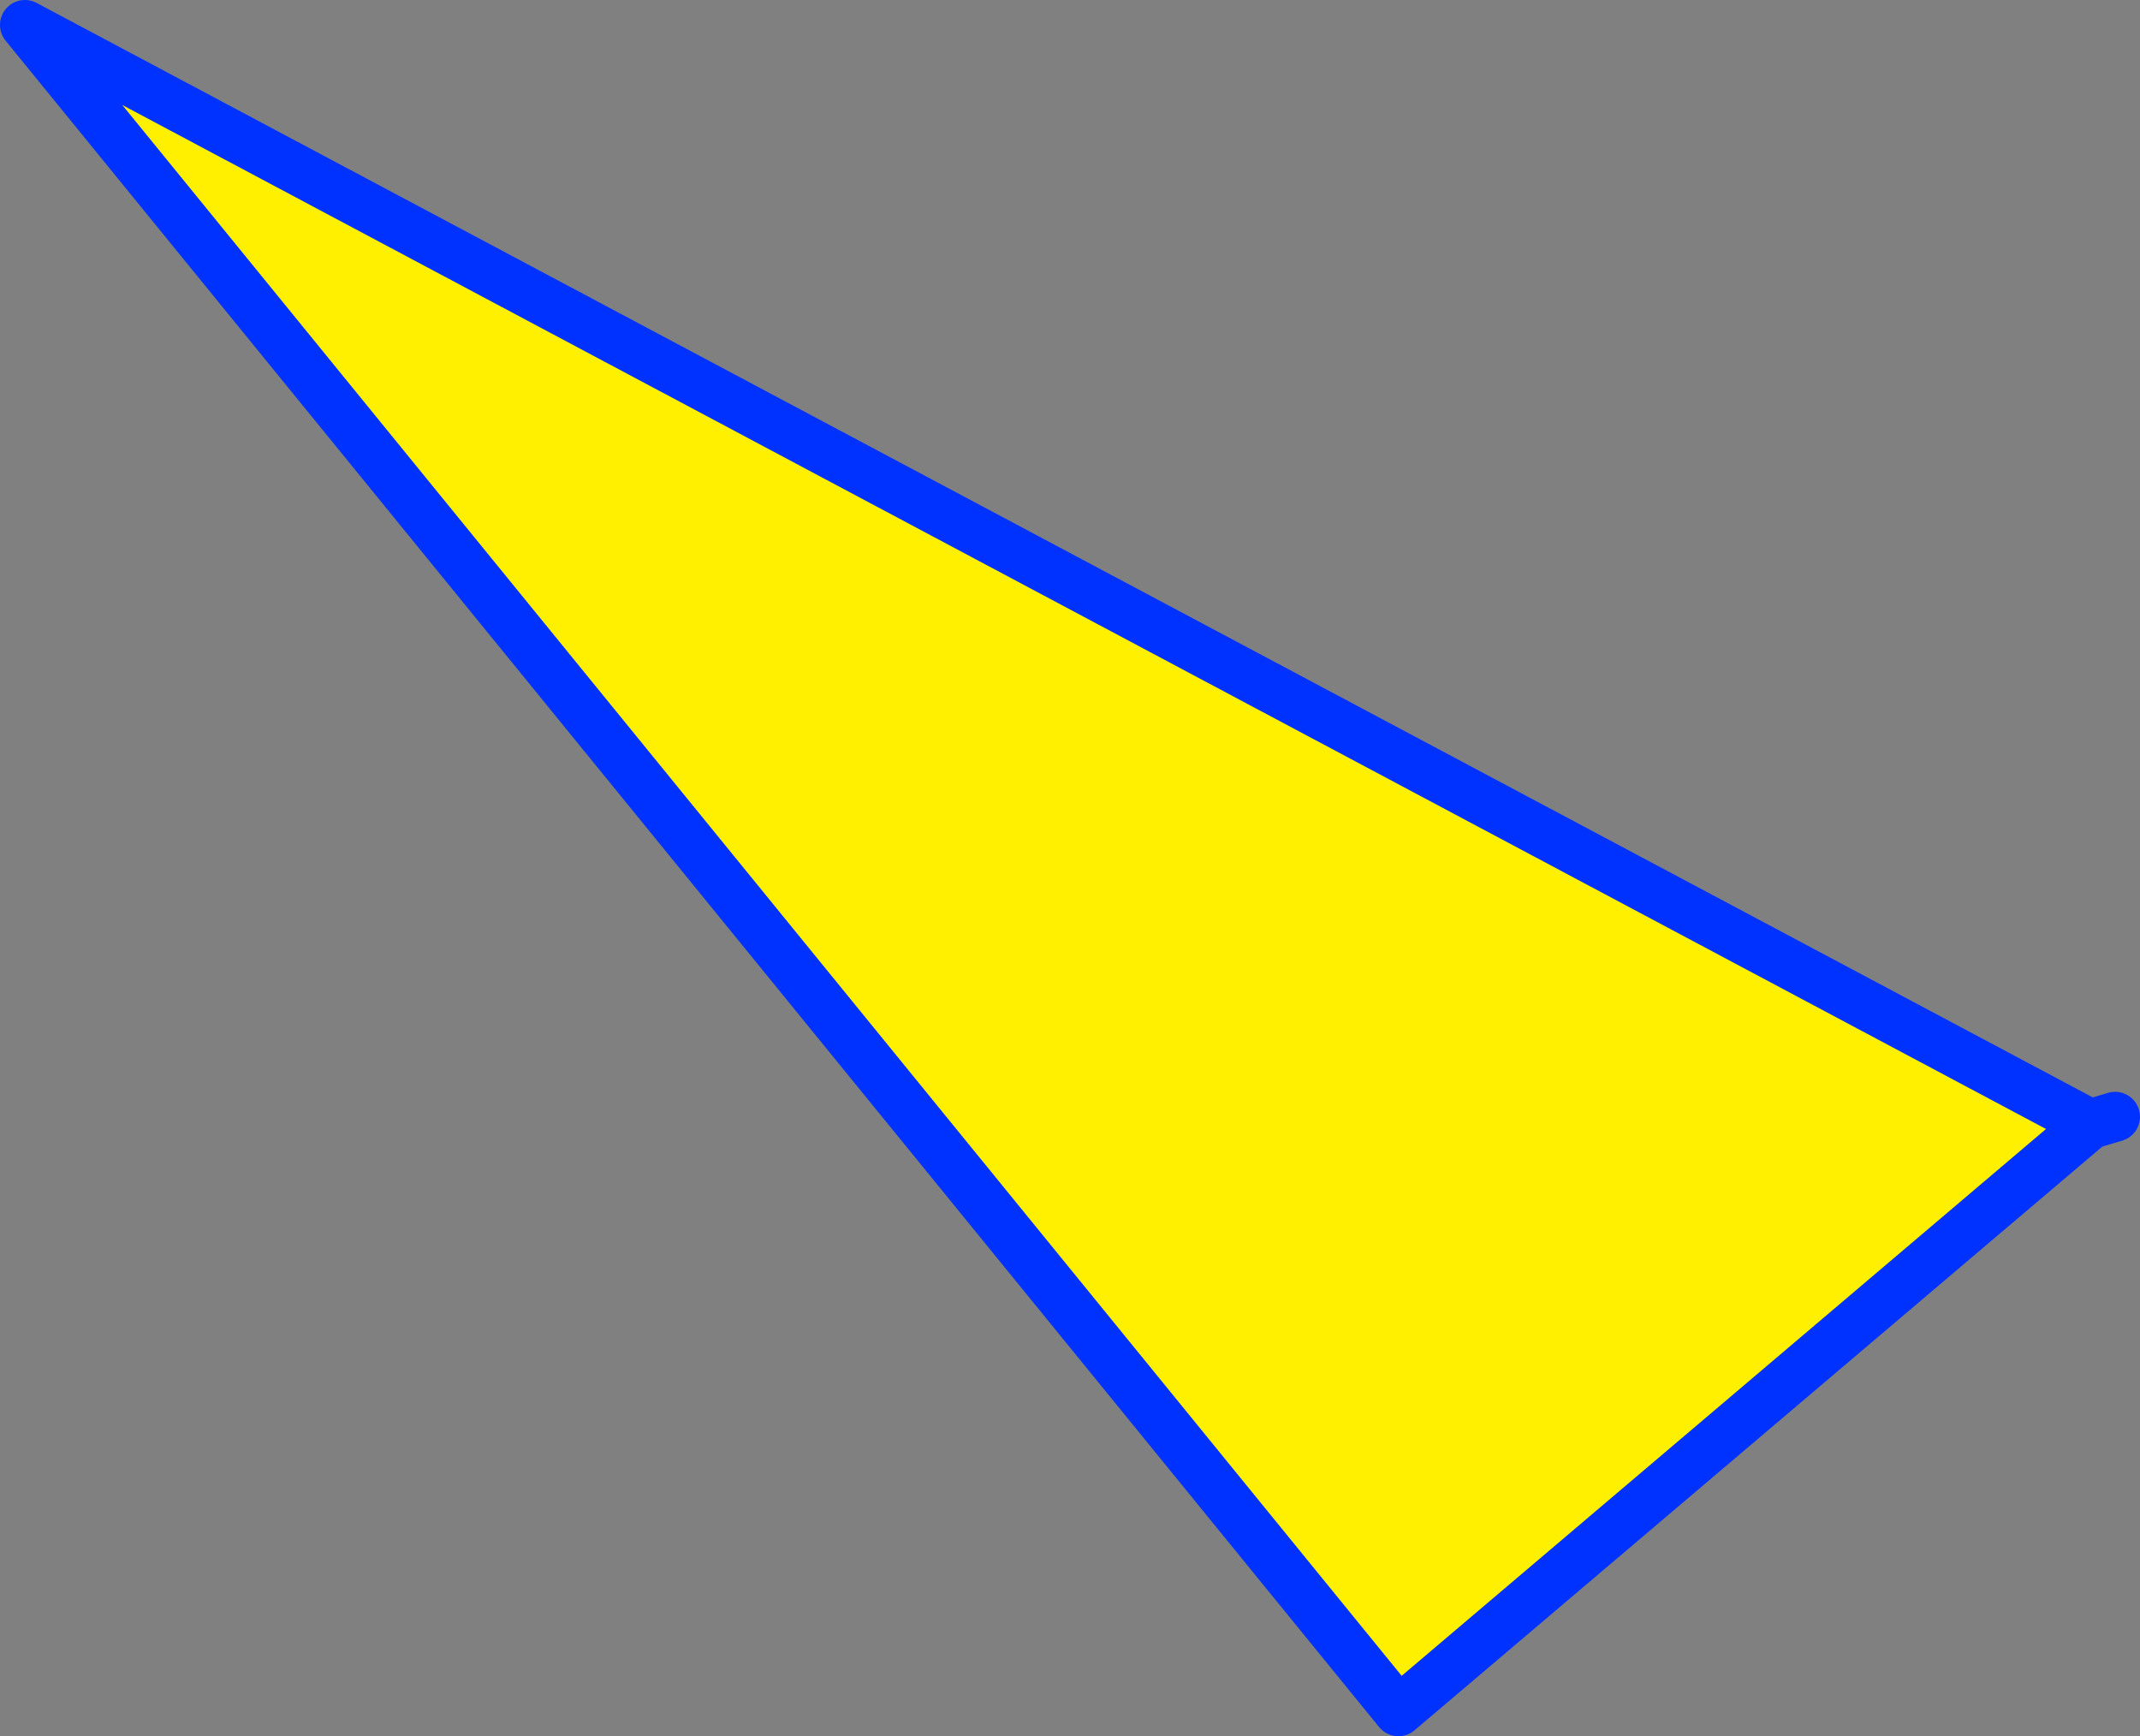
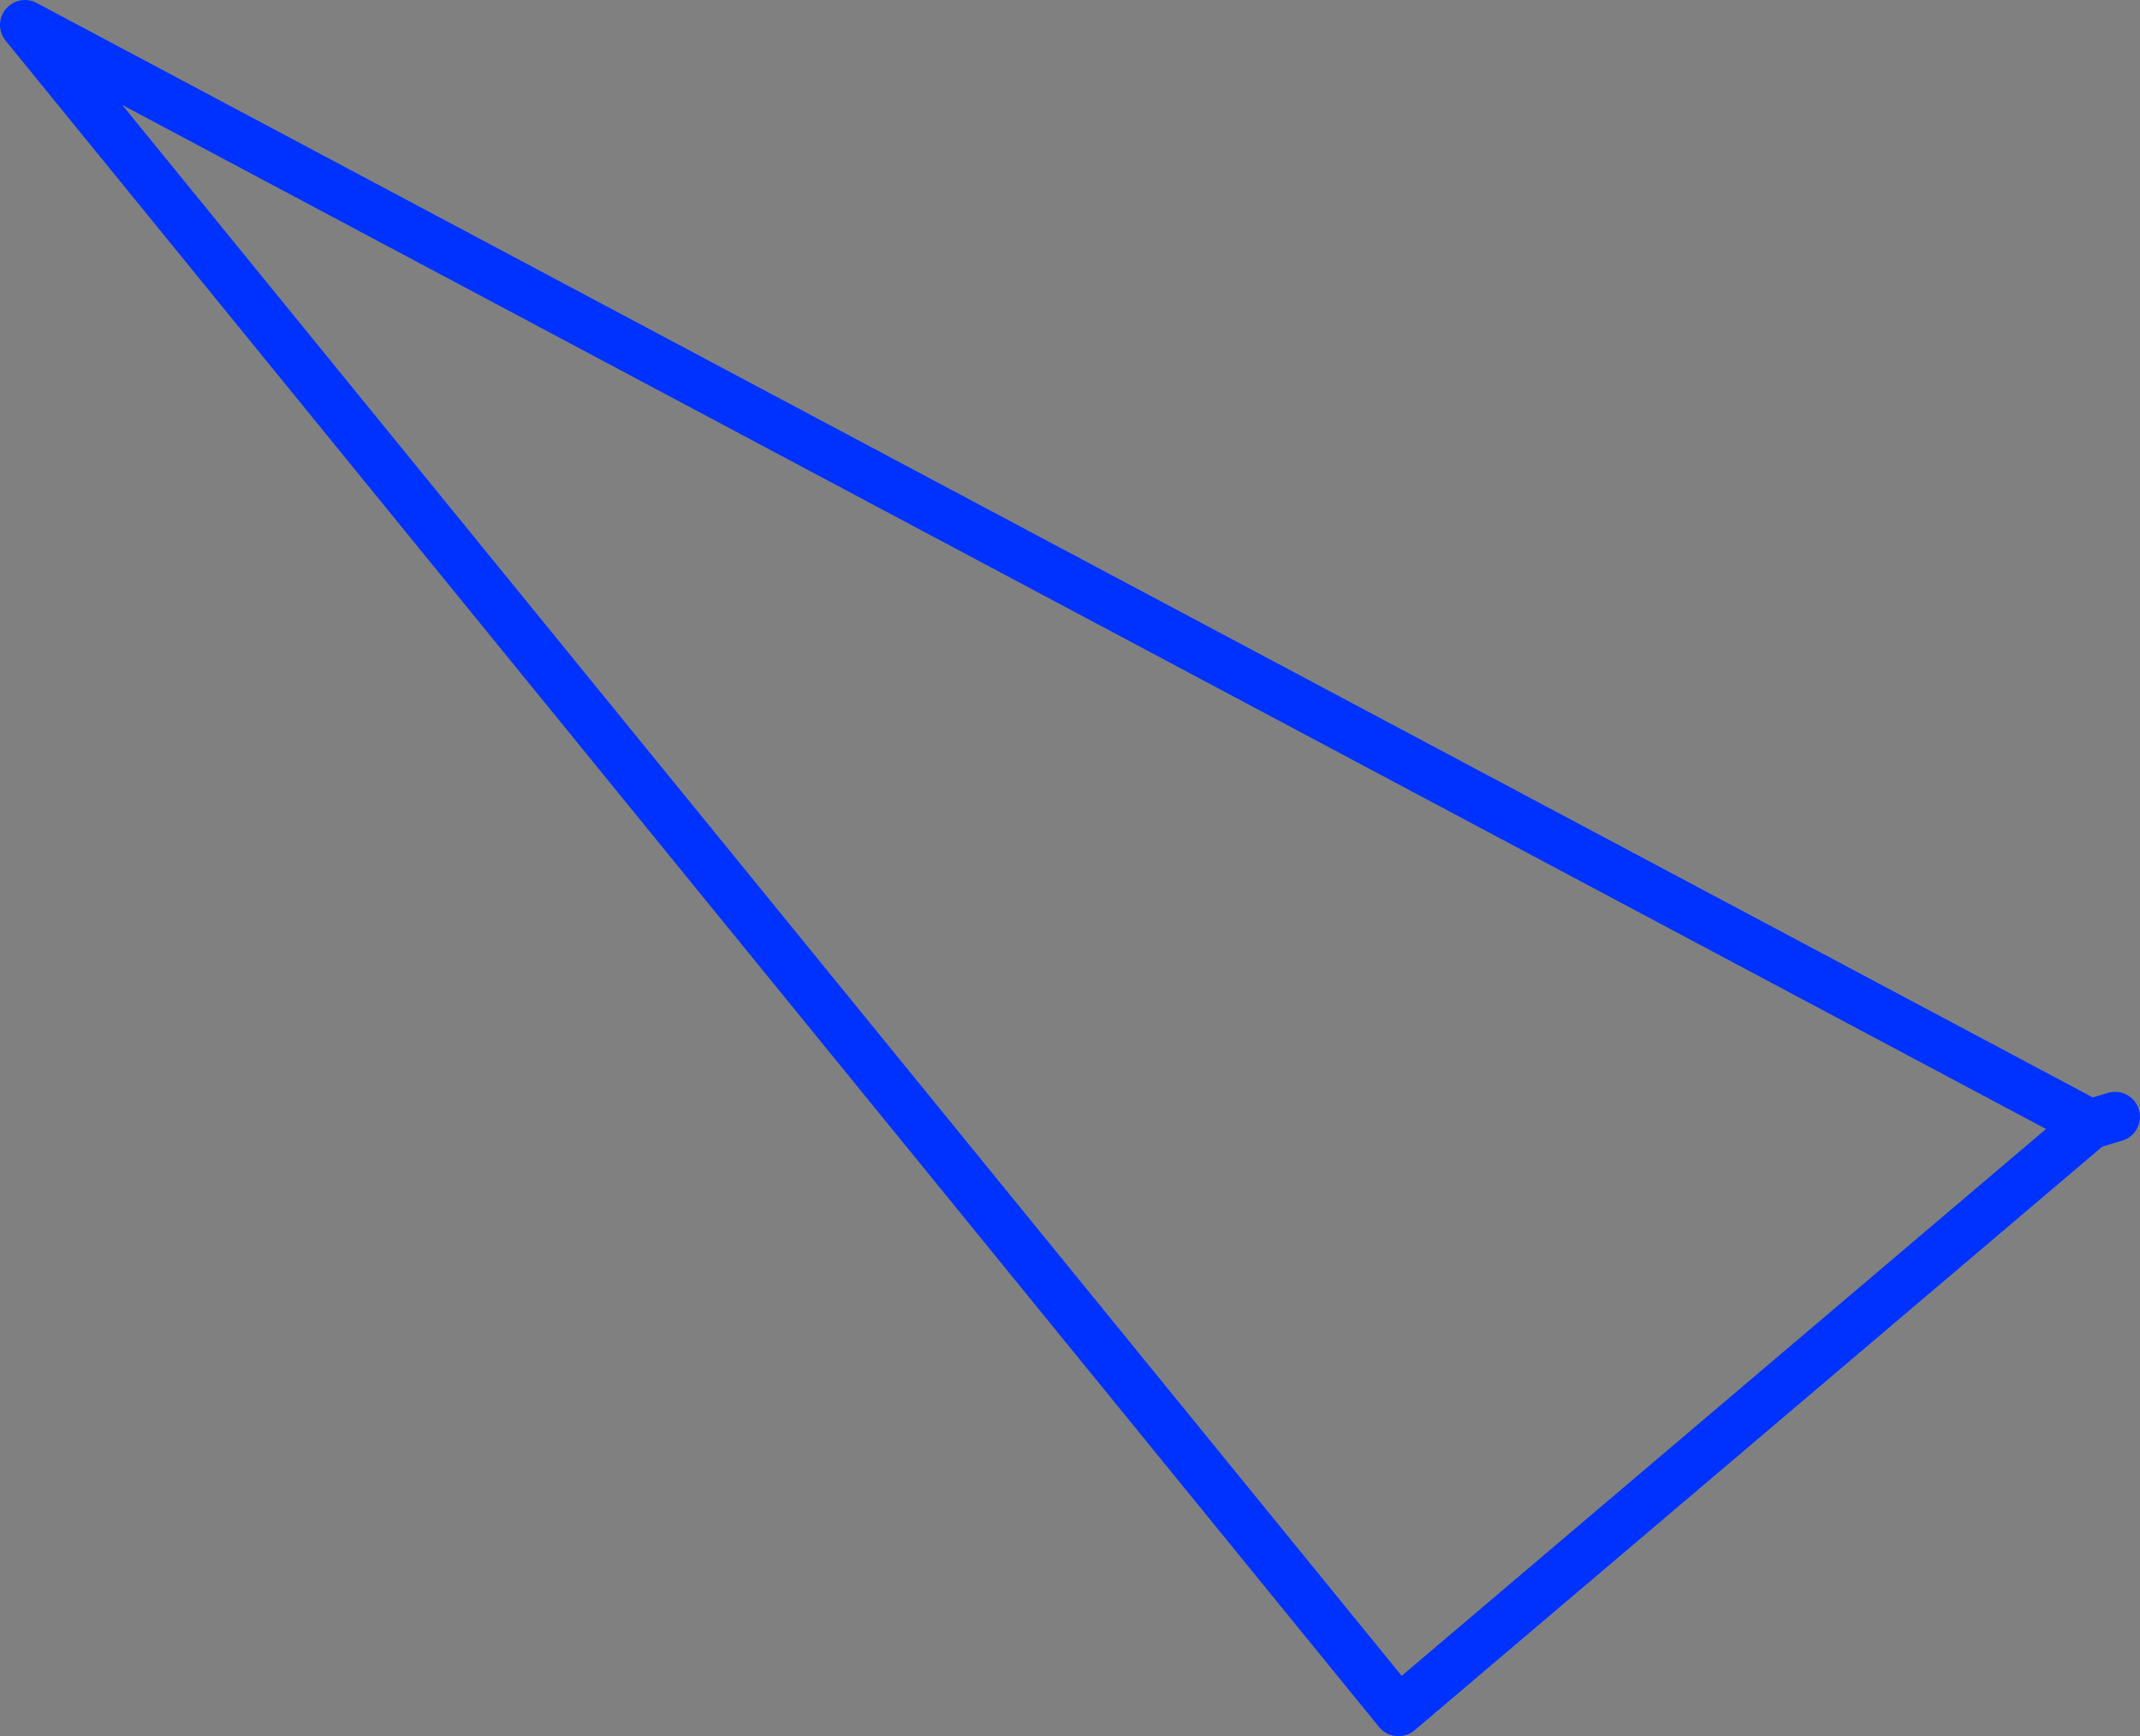
<svg xmlns="http://www.w3.org/2000/svg" height="69.65px" width="85.85px">
  <rect width="100%" height="100%" fill="#808080" stroke="none" />
  <g transform="matrix(1.0, 0.0, 0.0, 1.0, -268.15, -194.9)">
-     <path d="M352.0 240.0 L324.25 263.55 269.15 195.9 352.0 240.0" fill="#fff000" fill-rule="evenodd" stroke="none" />
    <path d="M353.0 239.7 L352.0 240.0 324.25 263.55 269.15 195.9 352.0 240.0" fill="none" stroke="#0032ff" stroke-linecap="round" stroke-linejoin="round" stroke-width="2.0" />
  </g>
</svg>